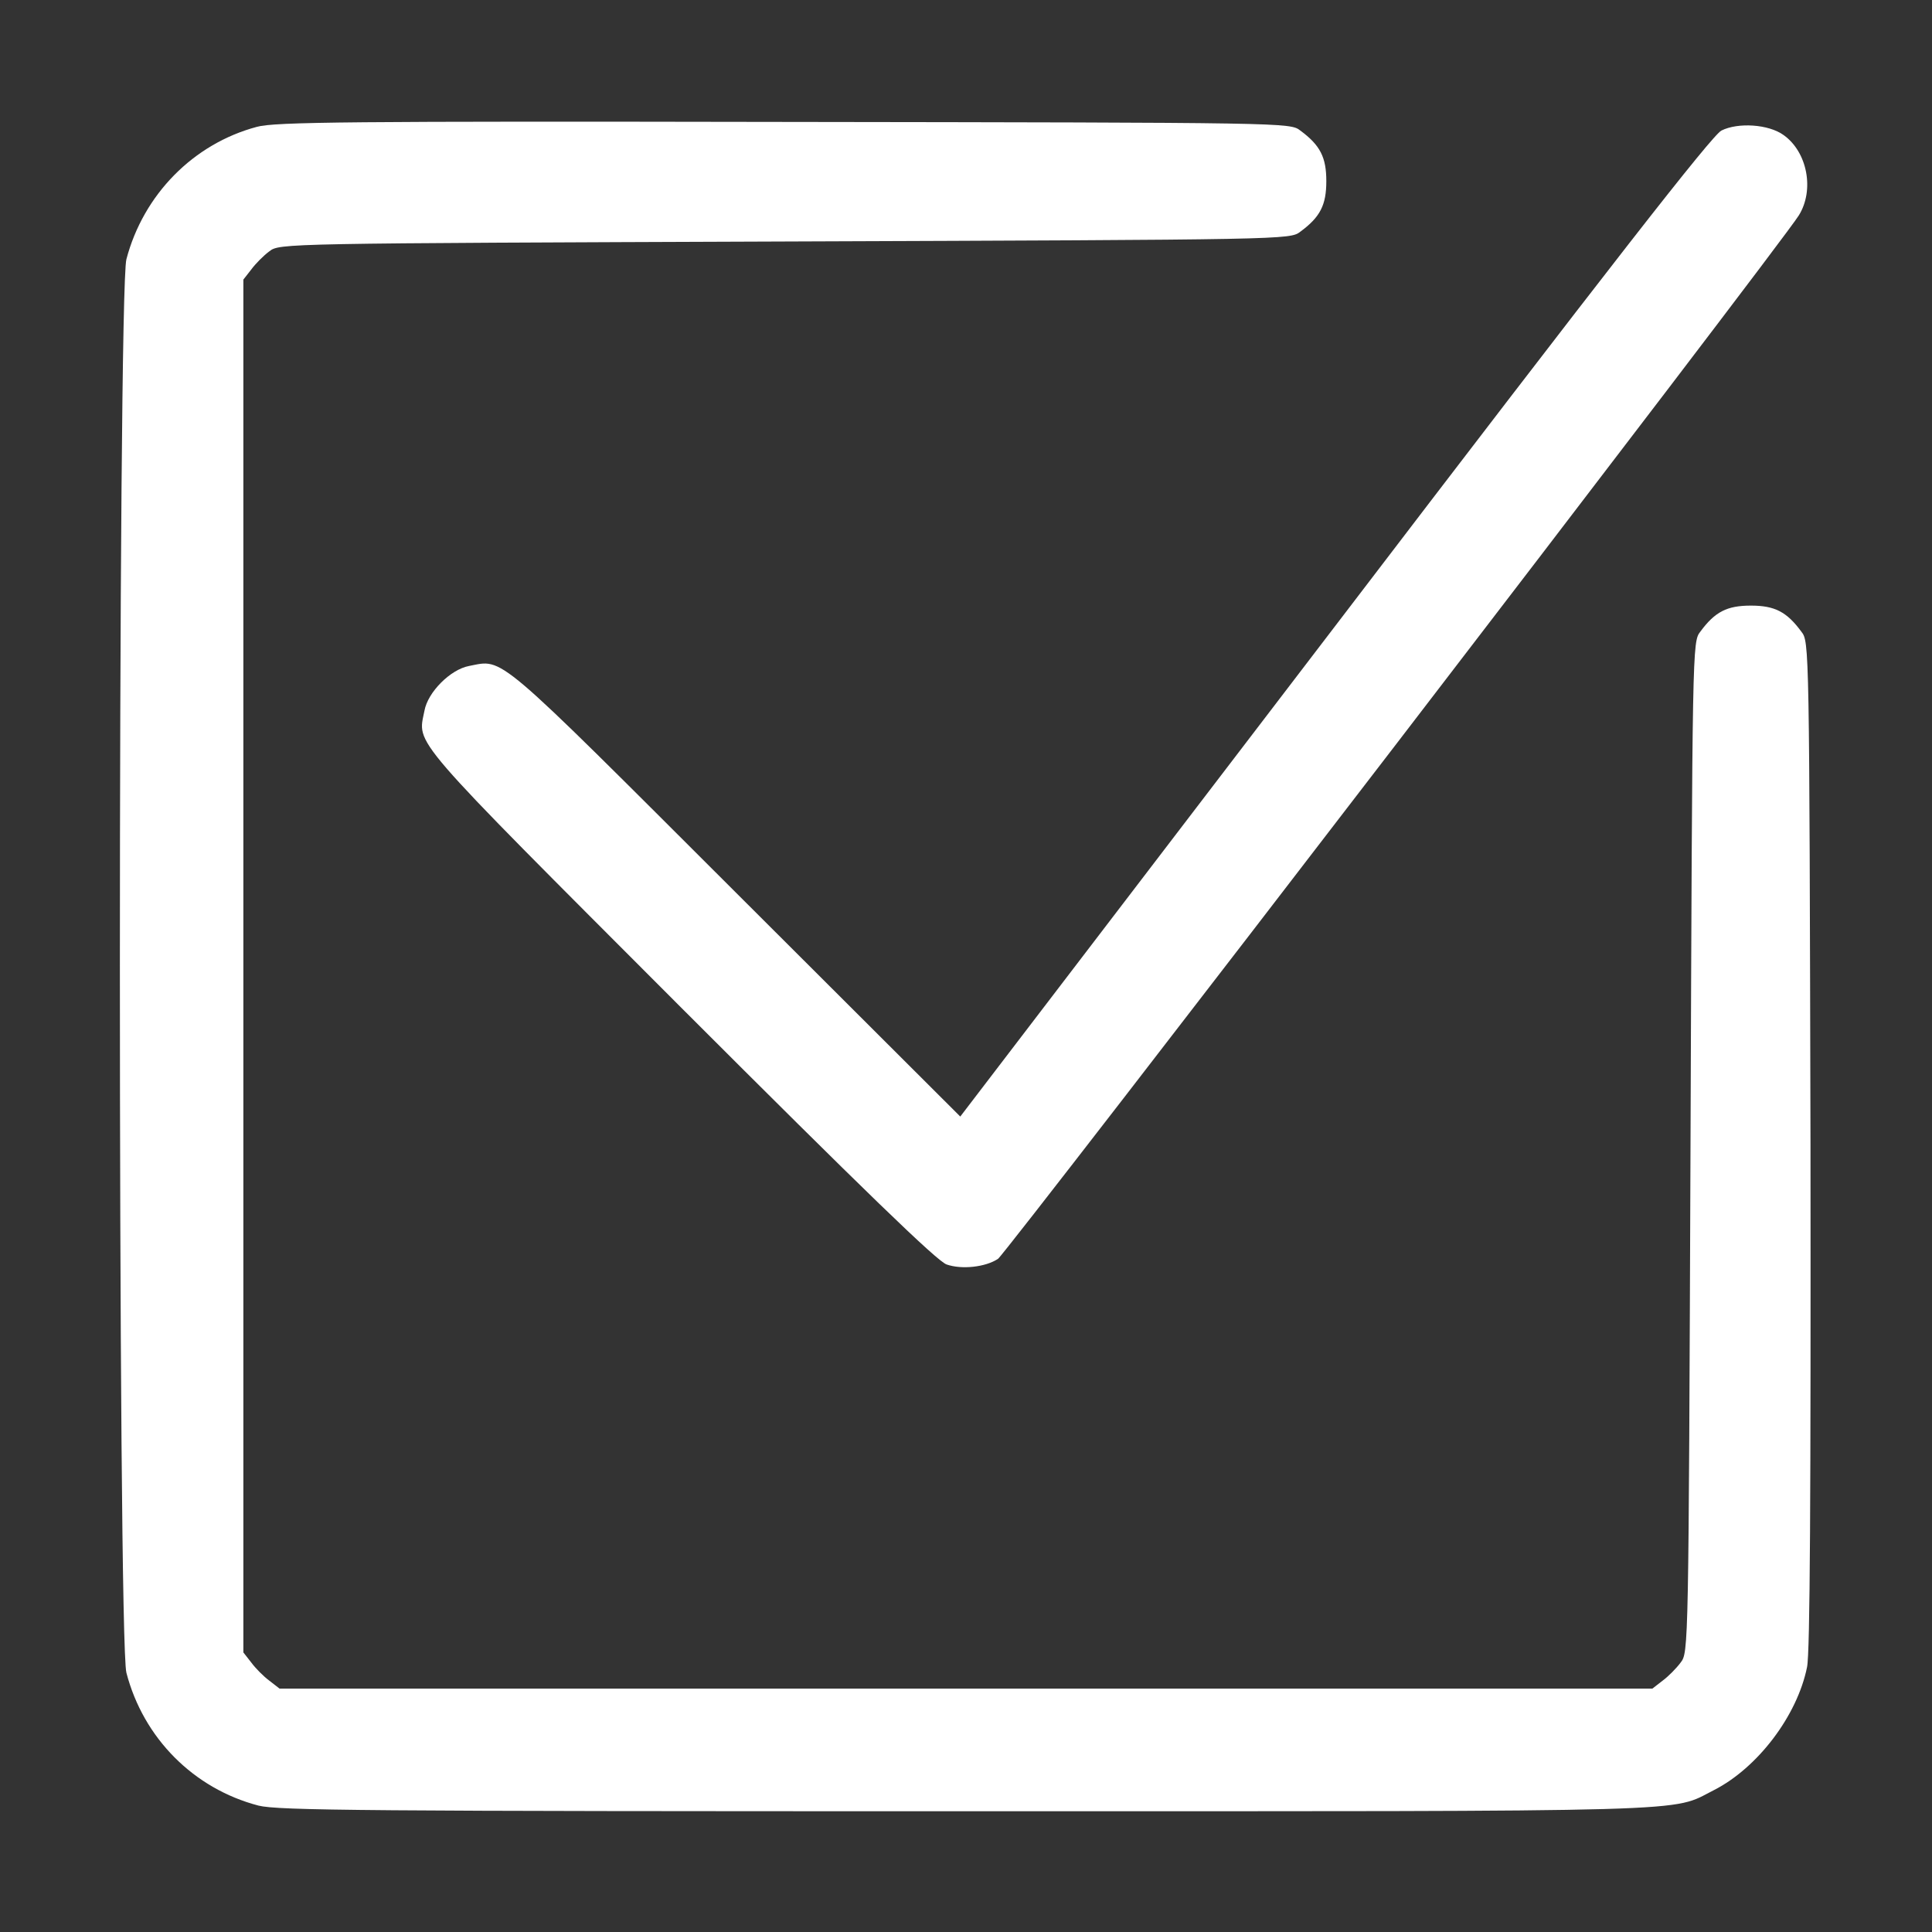
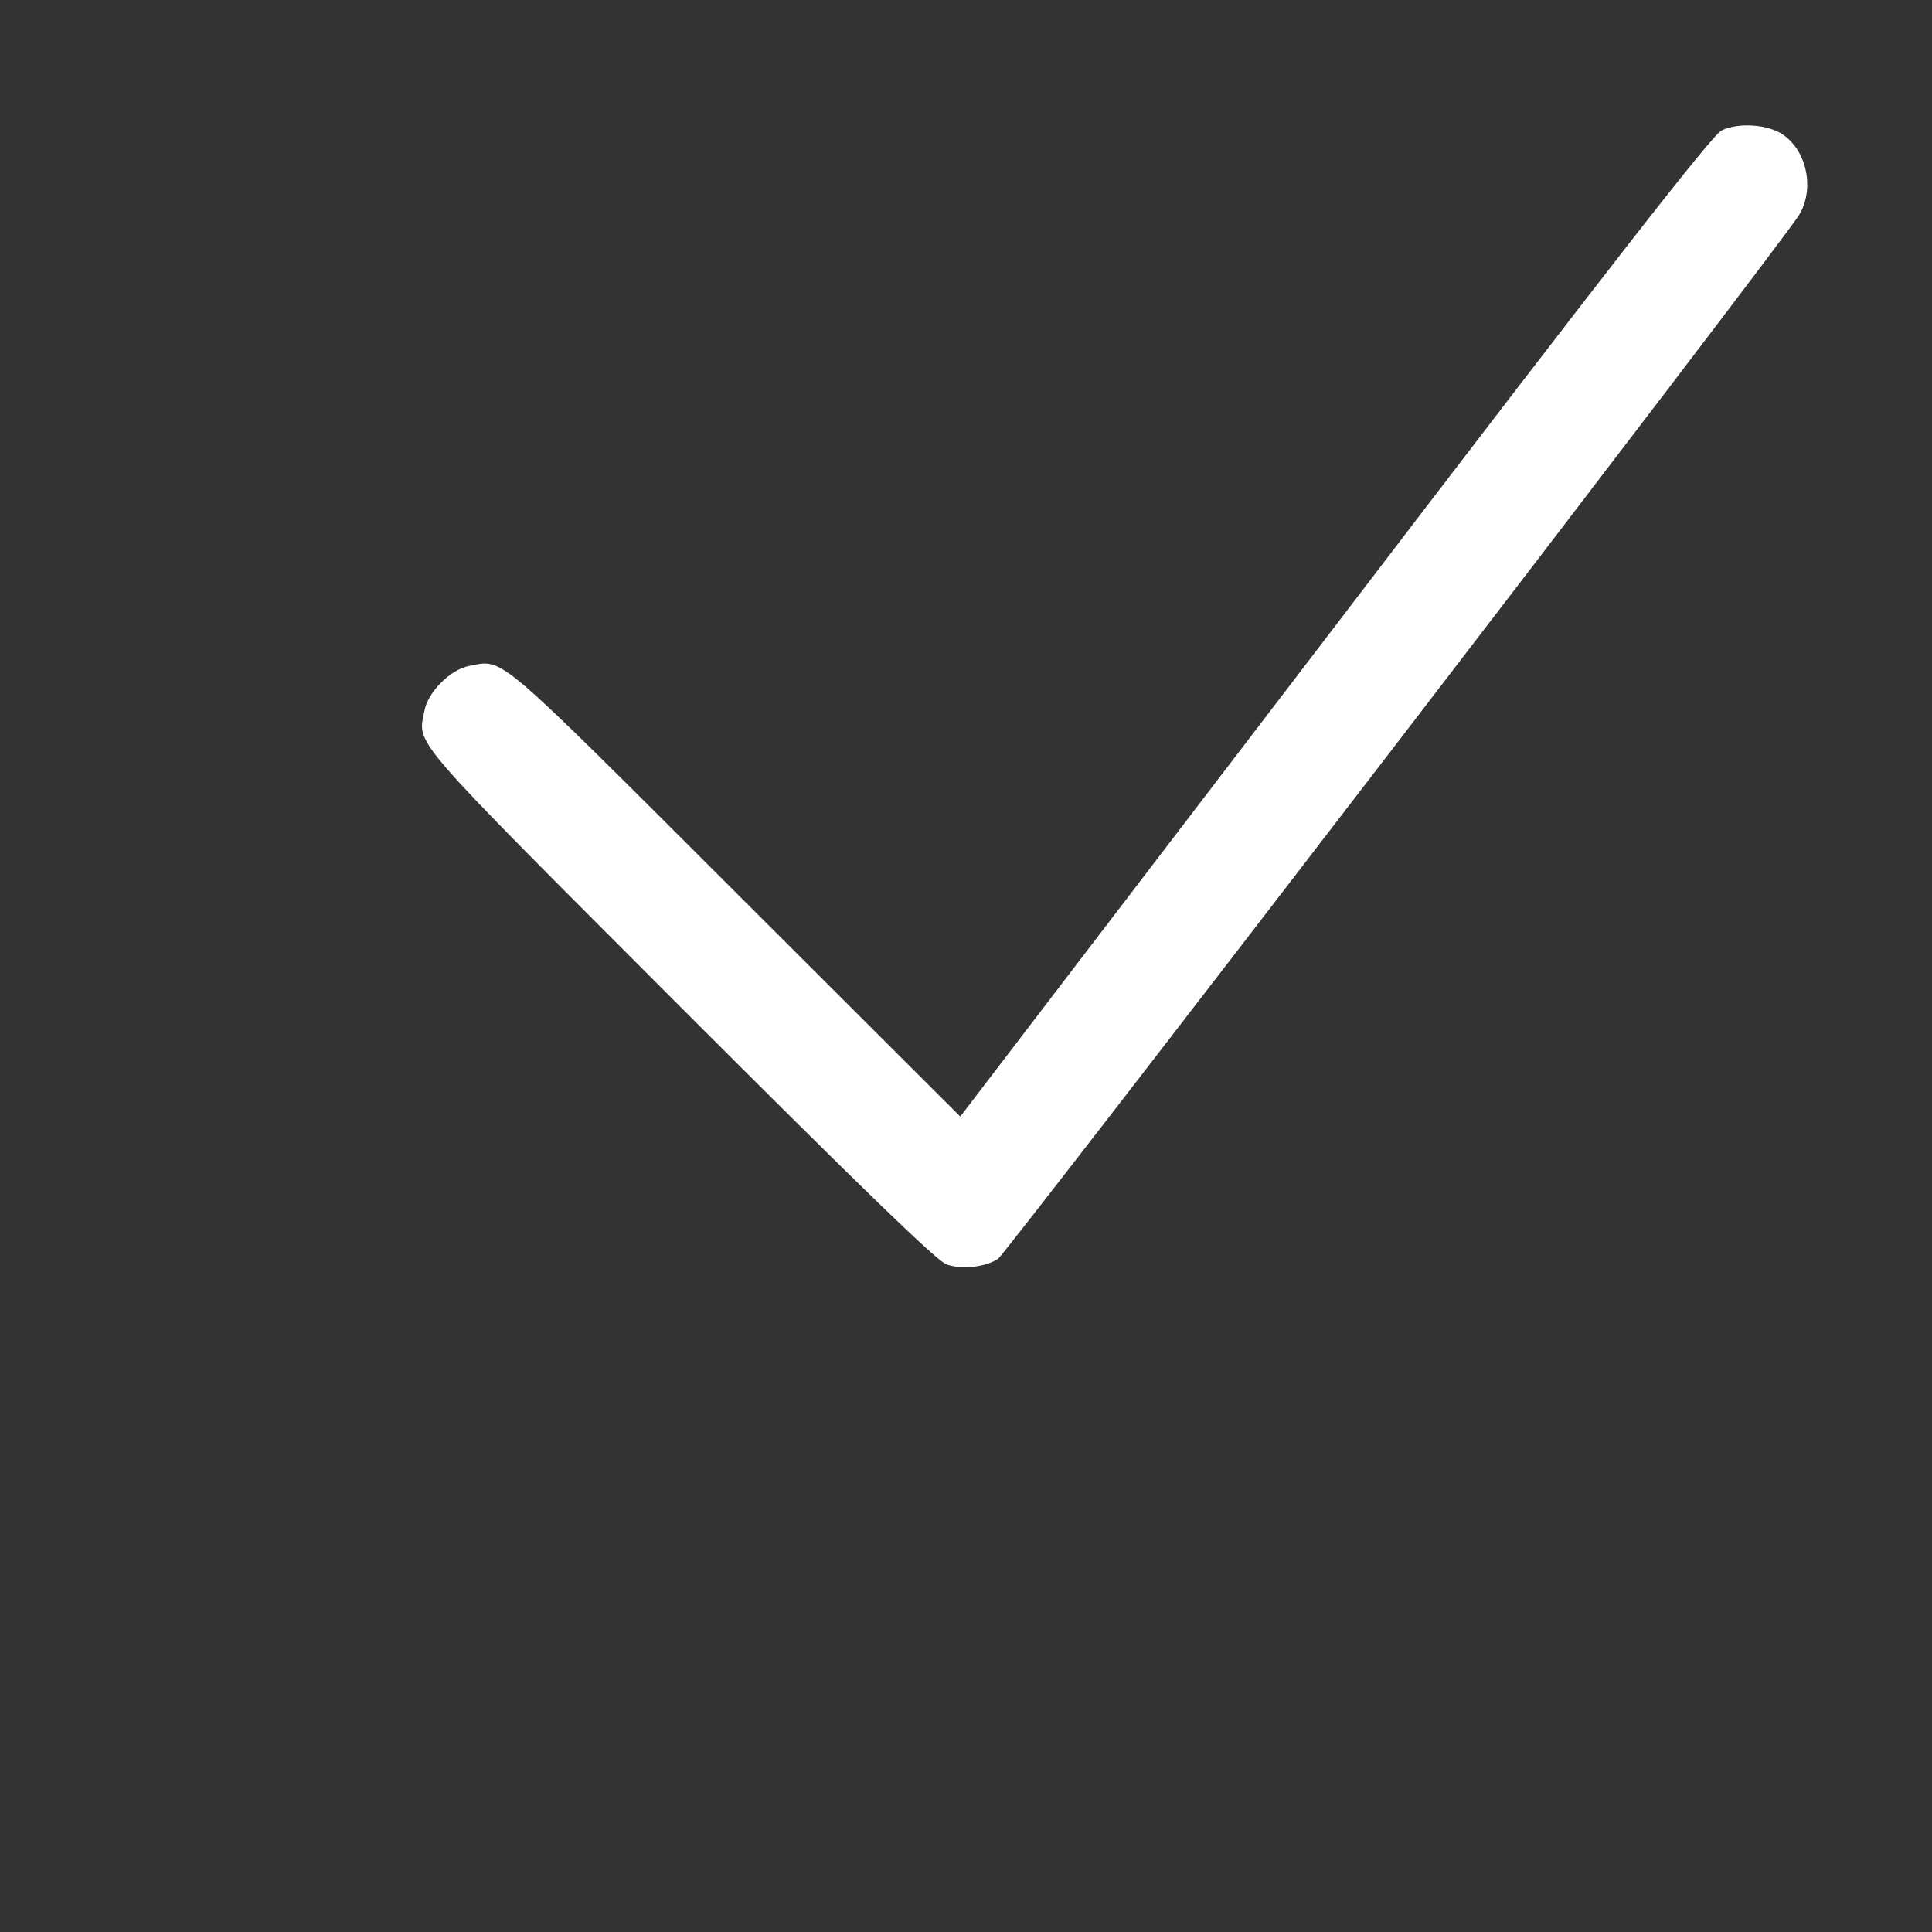
<svg xmlns="http://www.w3.org/2000/svg" width="28" height="28" viewBox="0 0 28 28" fill="none">
  <rect x="0" y="0" width="28" height="28" fill="#333333" stroke="none" />
-   <path d="M3.724 1.838C2.8 2.084 2.078 2.822 1.832 3.757C1.706 4.227 1.706 23.773 1.832 24.243C2.078 25.189 2.805 25.922 3.746 26.168C4.03 26.239 5.261 26.25 14 26.25C24.828 26.25 24.199 26.267 24.839 25.944C25.473 25.621 26.047 24.866 26.189 24.161C26.233 23.959 26.244 21.678 26.239 16.587C26.222 9.33 26.222 9.302 26.107 9.155C25.894 8.865 25.719 8.777 25.375 8.777C25.03 8.777 24.855 8.865 24.642 9.155C24.527 9.302 24.527 9.341 24.5 16.625C24.472 23.91 24.472 23.948 24.357 24.095C24.297 24.177 24.177 24.298 24.095 24.358L23.947 24.473L14 24.473H4.052L3.904 24.358C3.822 24.298 3.702 24.177 3.642 24.095L3.527 23.948L3.527 14L3.527 4.052L3.642 3.905C3.702 3.823 3.822 3.702 3.904 3.642C4.052 3.527 4.09 3.527 11.375 3.5C18.659 3.473 18.697 3.473 18.845 3.358C19.135 3.145 19.222 2.97 19.222 2.625C19.222 2.281 19.135 2.106 18.845 1.892C18.697 1.777 18.675 1.777 11.358 1.767C5.086 1.756 3.975 1.767 3.724 1.838Z" fill="white" />
  <path d="M24.948 1.892C24.811 1.963 23.362 3.817 19.342 9.084L13.917 16.182L10.663 12.934C7.136 9.412 7.306 9.554 6.797 9.652C6.529 9.702 6.201 10.03 6.152 10.298C6.053 10.806 5.873 10.598 9.86 14.591C12.523 17.254 13.584 18.282 13.72 18.326C13.939 18.402 14.284 18.364 14.464 18.244C14.585 18.162 25.806 3.549 26.069 3.123C26.299 2.756 26.195 2.204 25.85 1.958C25.631 1.799 25.188 1.772 24.948 1.892Z" fill="white" />
</svg>